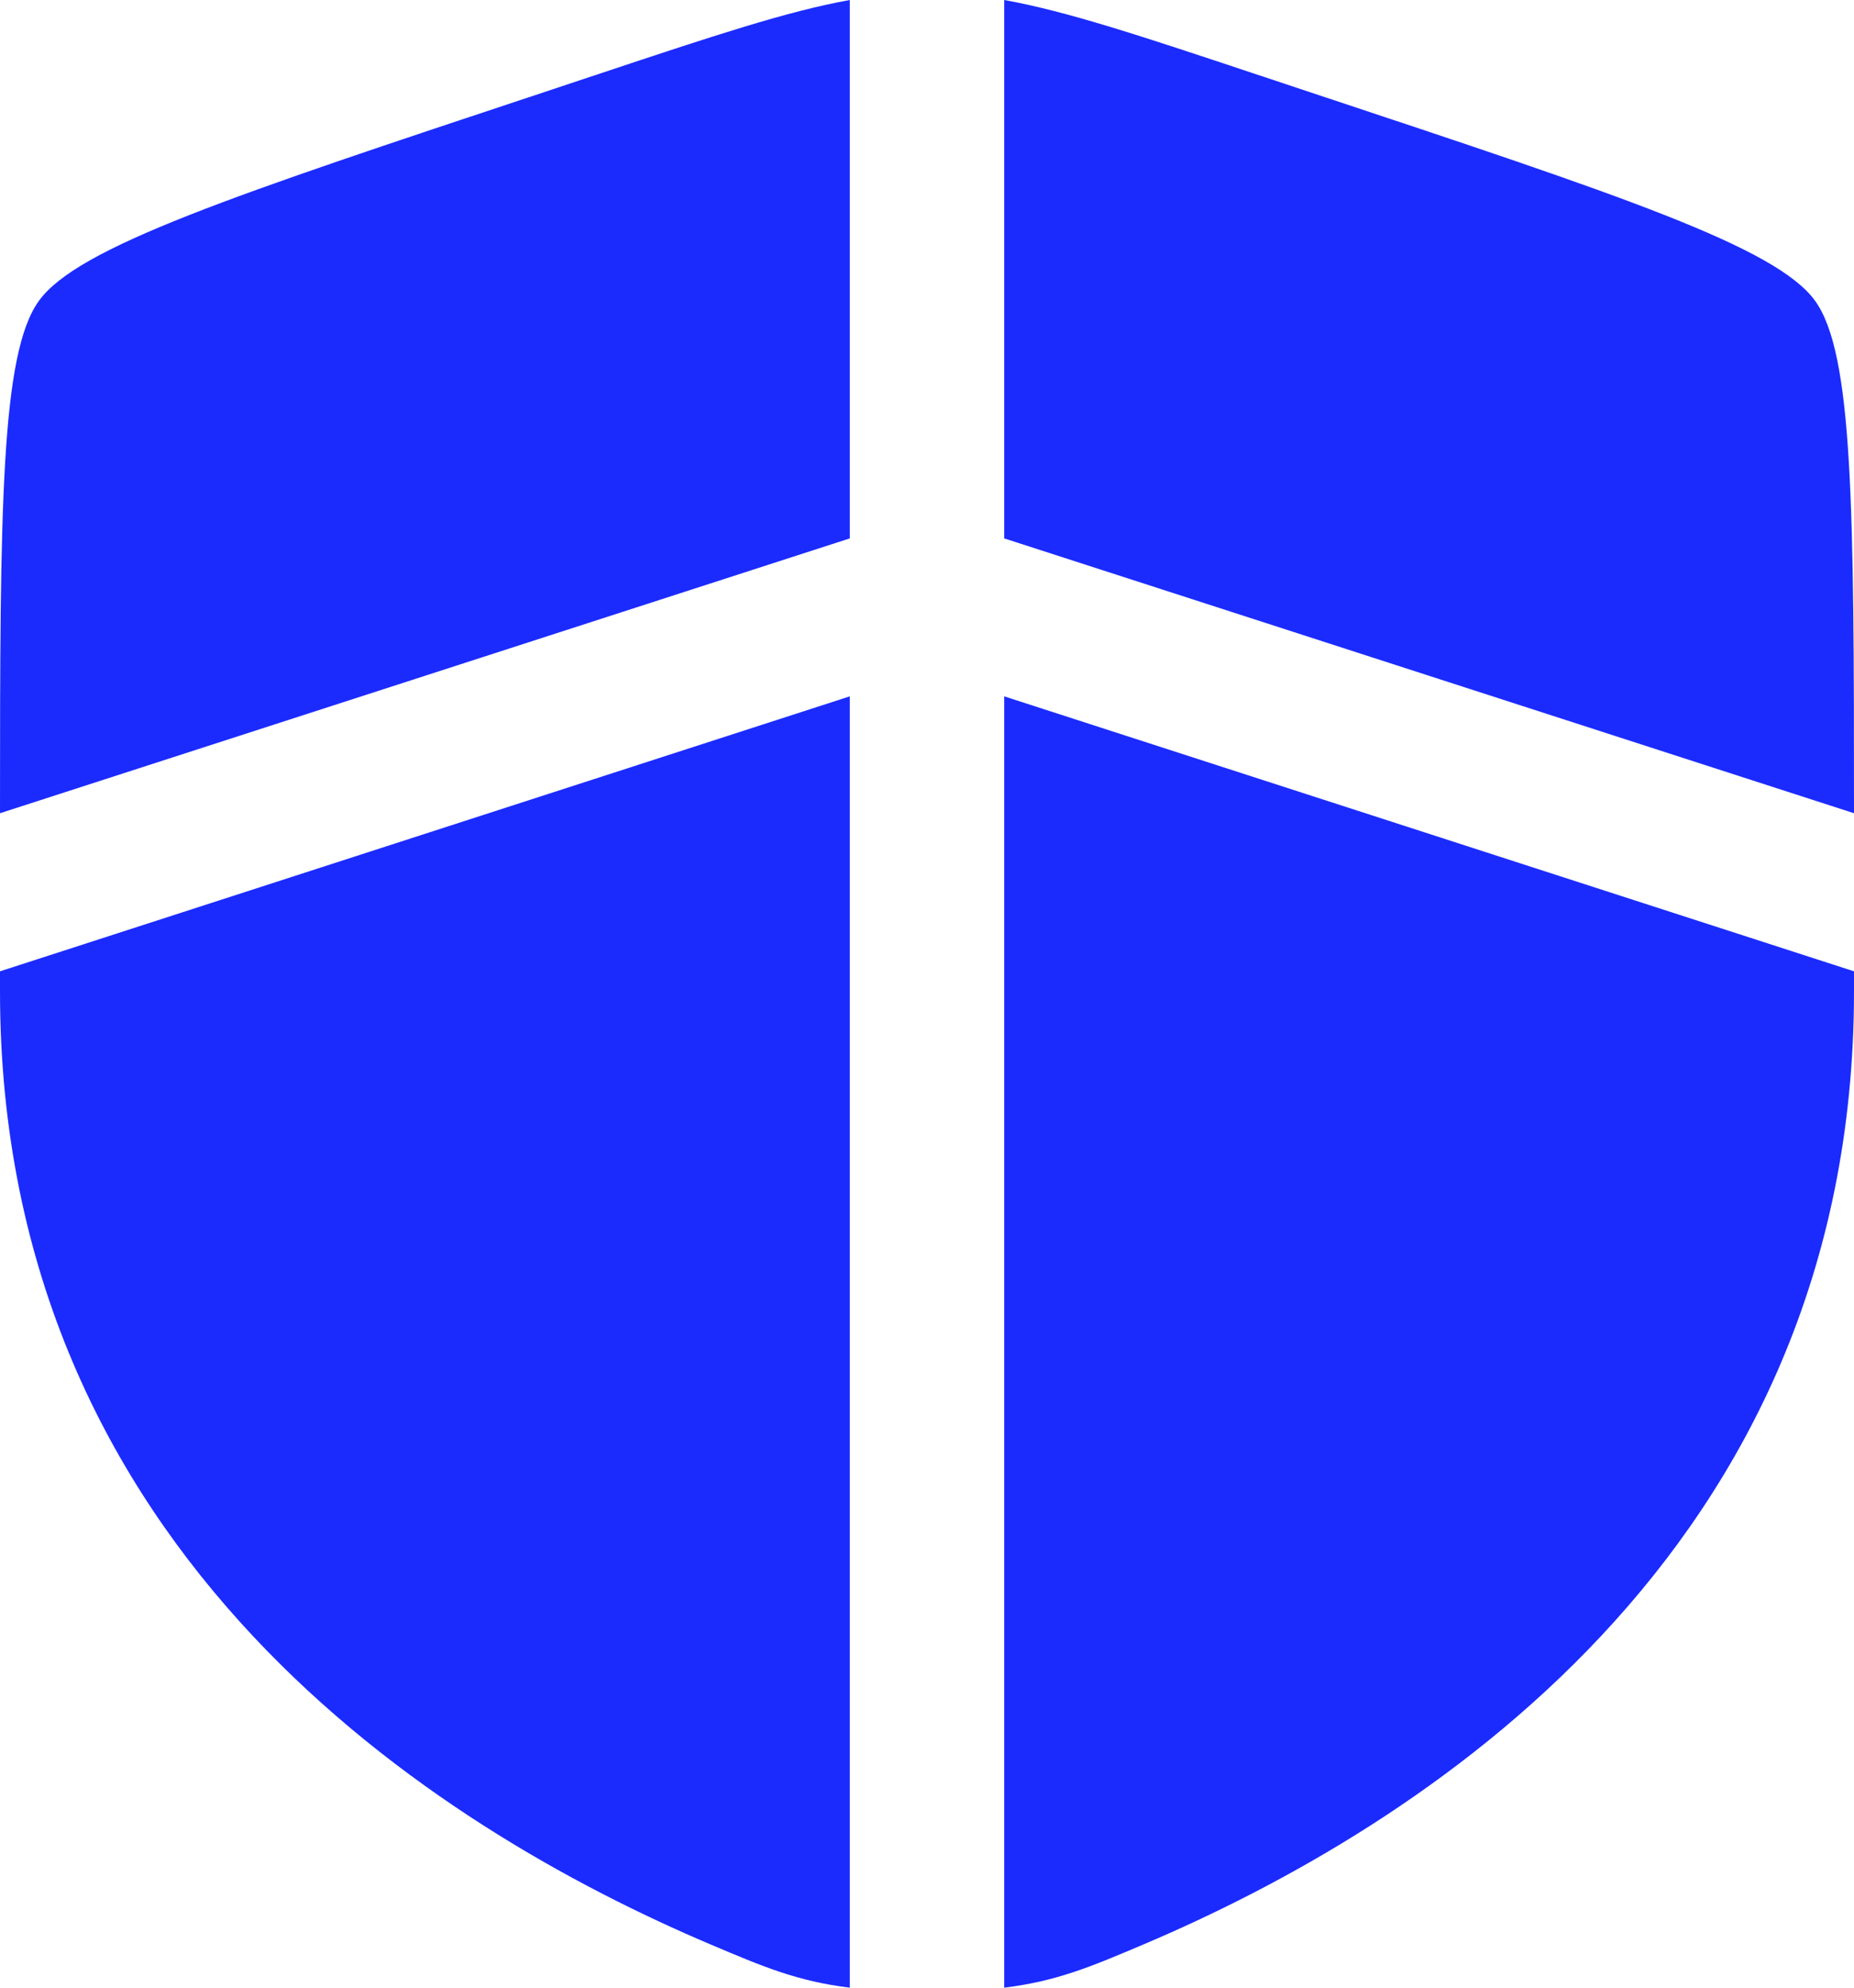
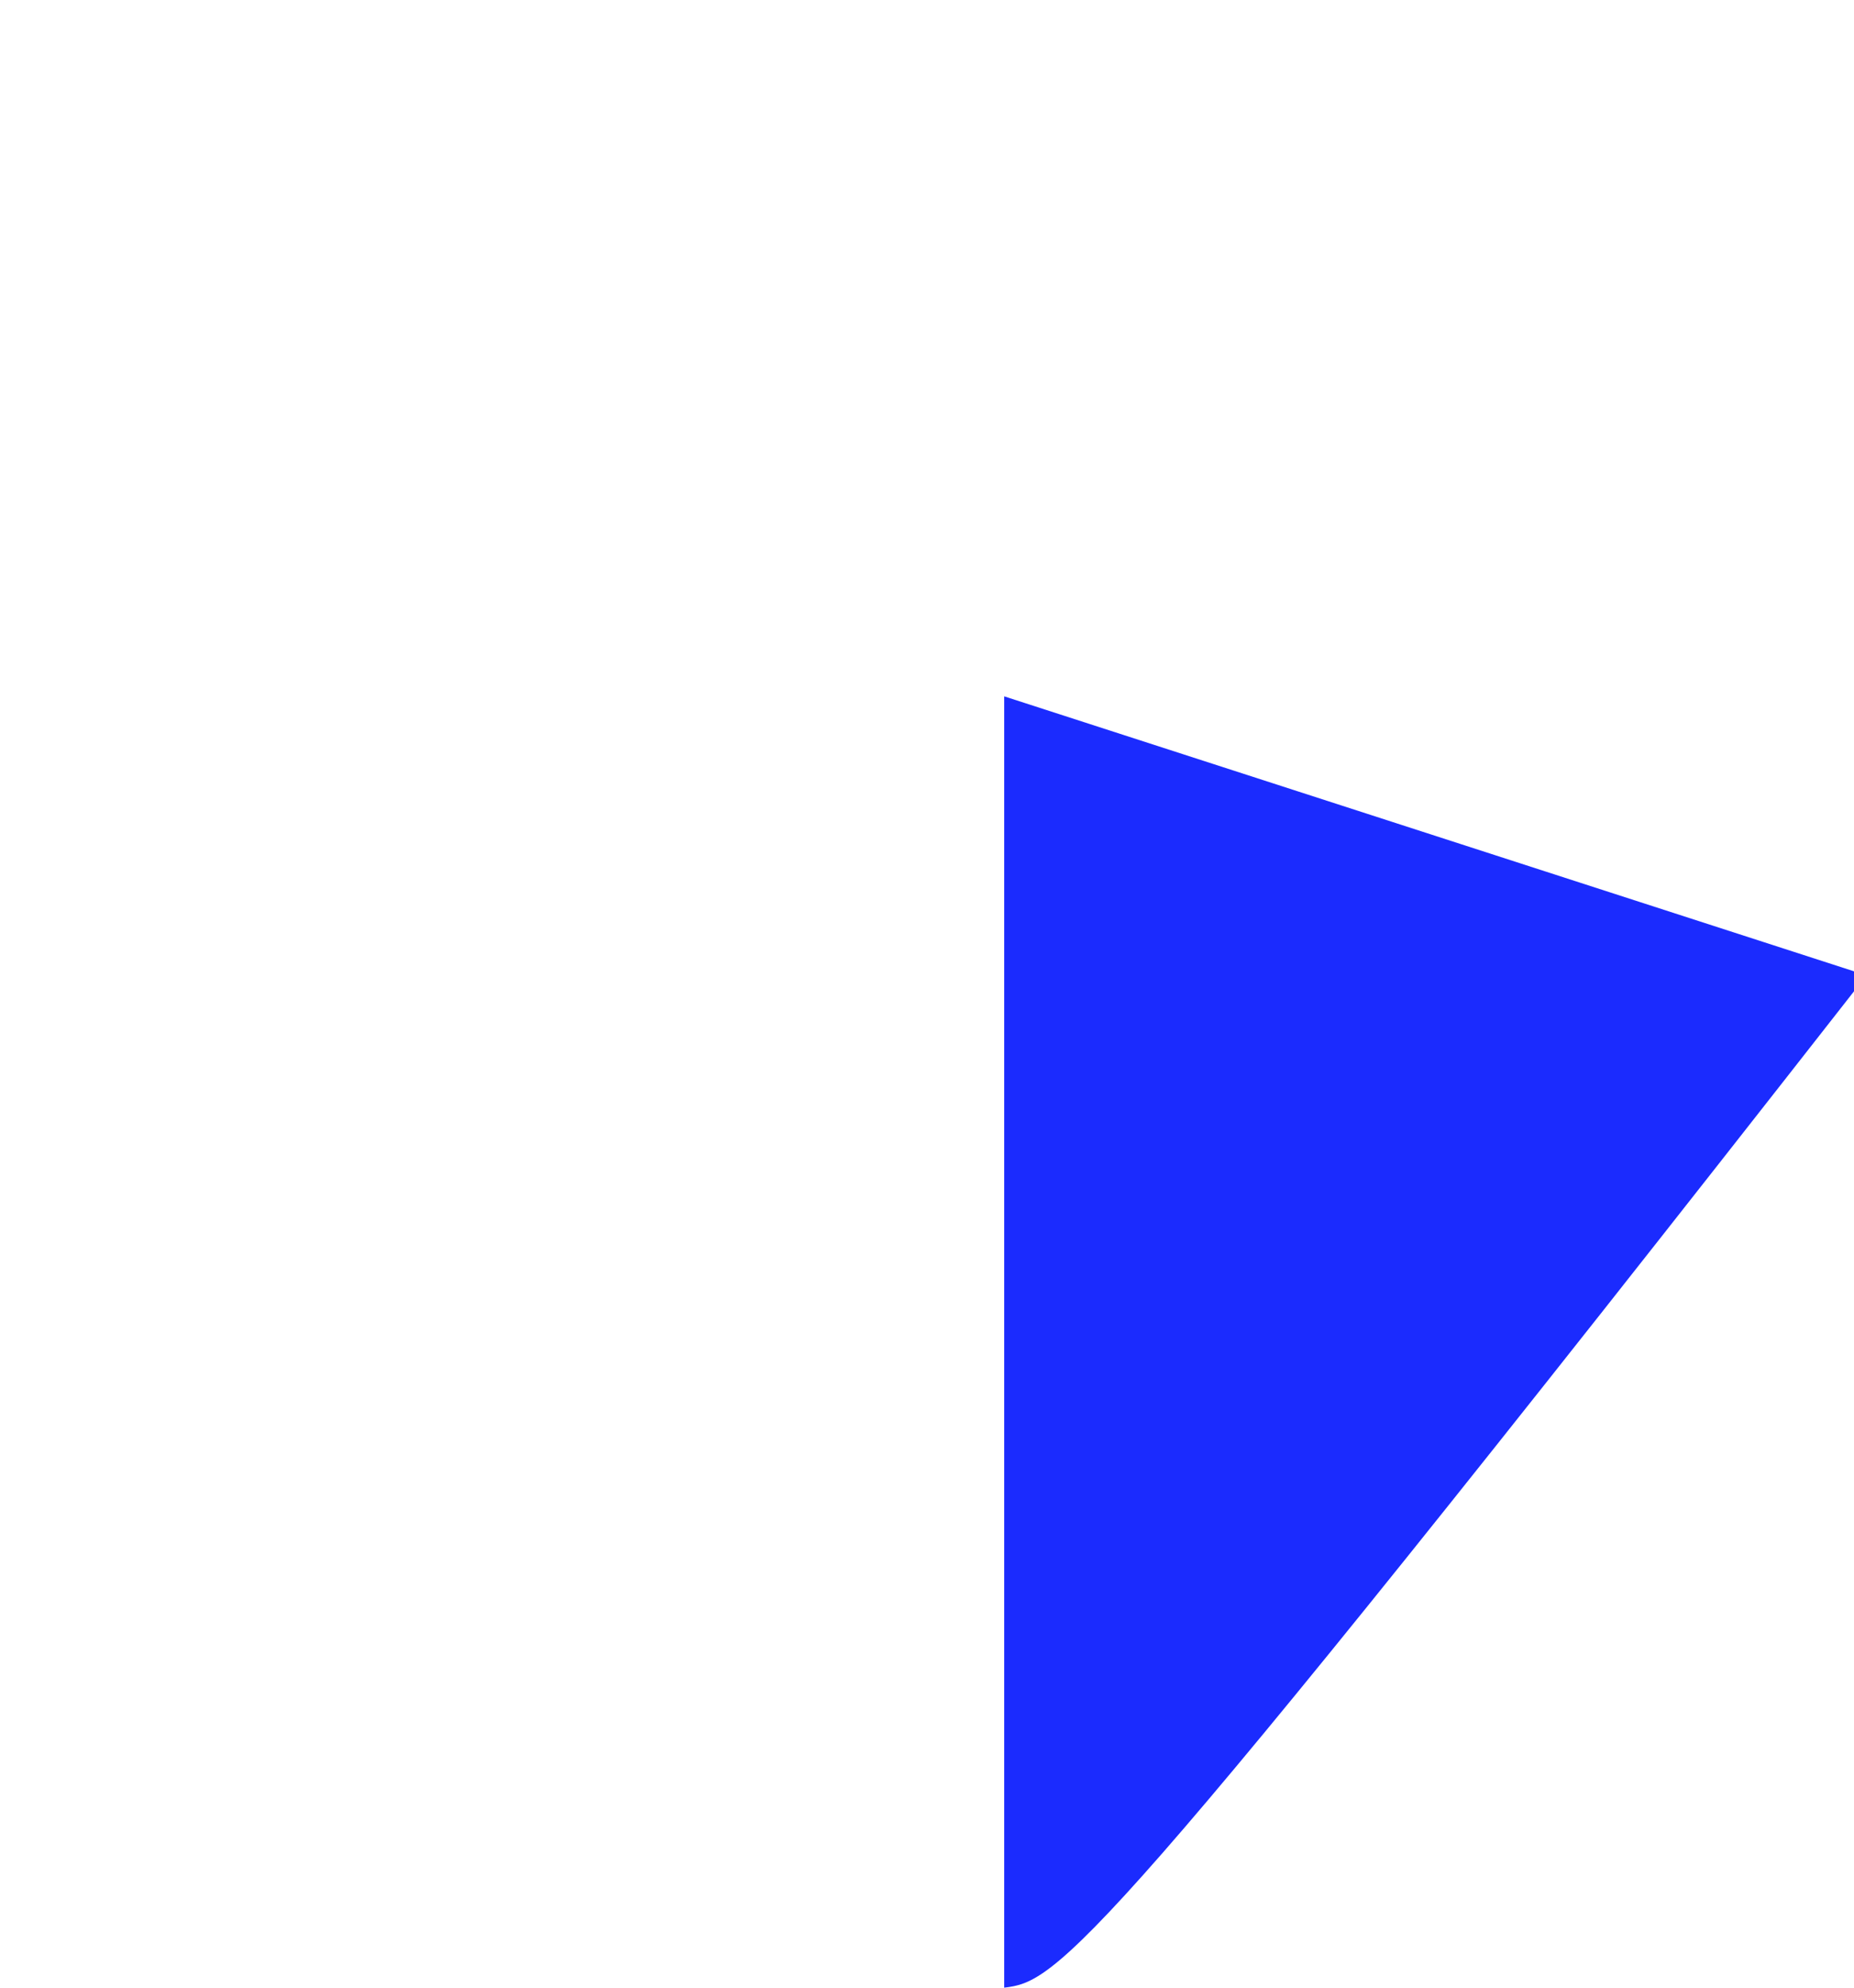
<svg xmlns="http://www.w3.org/2000/svg" width="14" height="15" viewBox="0 0 14 15" fill="none">
-   <path d="M6.417 0C5.945 0.085 5.391 0.269 4.54 0.552L4.095 0.7C1.756 1.476 0.587 1.864 0.294 2.27C0.006 2.667 0 3.829 3.05891e-06 6.137L6.417 4.063V0Z" fill="#1B2BFE" />
-   <path d="M6.417 5.255L0 7.33V7.481C0 11.734 3.297 13.797 5.366 14.674C5.763 14.842 6.019 14.951 6.417 15V5.255Z" fill="#1B2BFE" />
-   <path d="M7.583 15V5.255L14 7.33V7.481C14 11.734 10.703 13.797 8.634 14.674C8.237 14.842 7.981 14.951 7.583 15Z" fill="#1B2BFE" />
-   <path d="M7.583 4.063V6.36355e-09C8.055 0.085 8.609 0.269 9.46 0.552L9.905 0.7C12.243 1.476 13.413 1.864 13.706 2.27C13.994 2.667 14 3.829 14 6.137L7.583 4.063Z" fill="#1B2BFE" />
+   <path d="M7.583 15V5.255L14 7.33V7.481C8.237 14.842 7.981 14.951 7.583 15Z" fill="#1B2BFE" />
</svg>